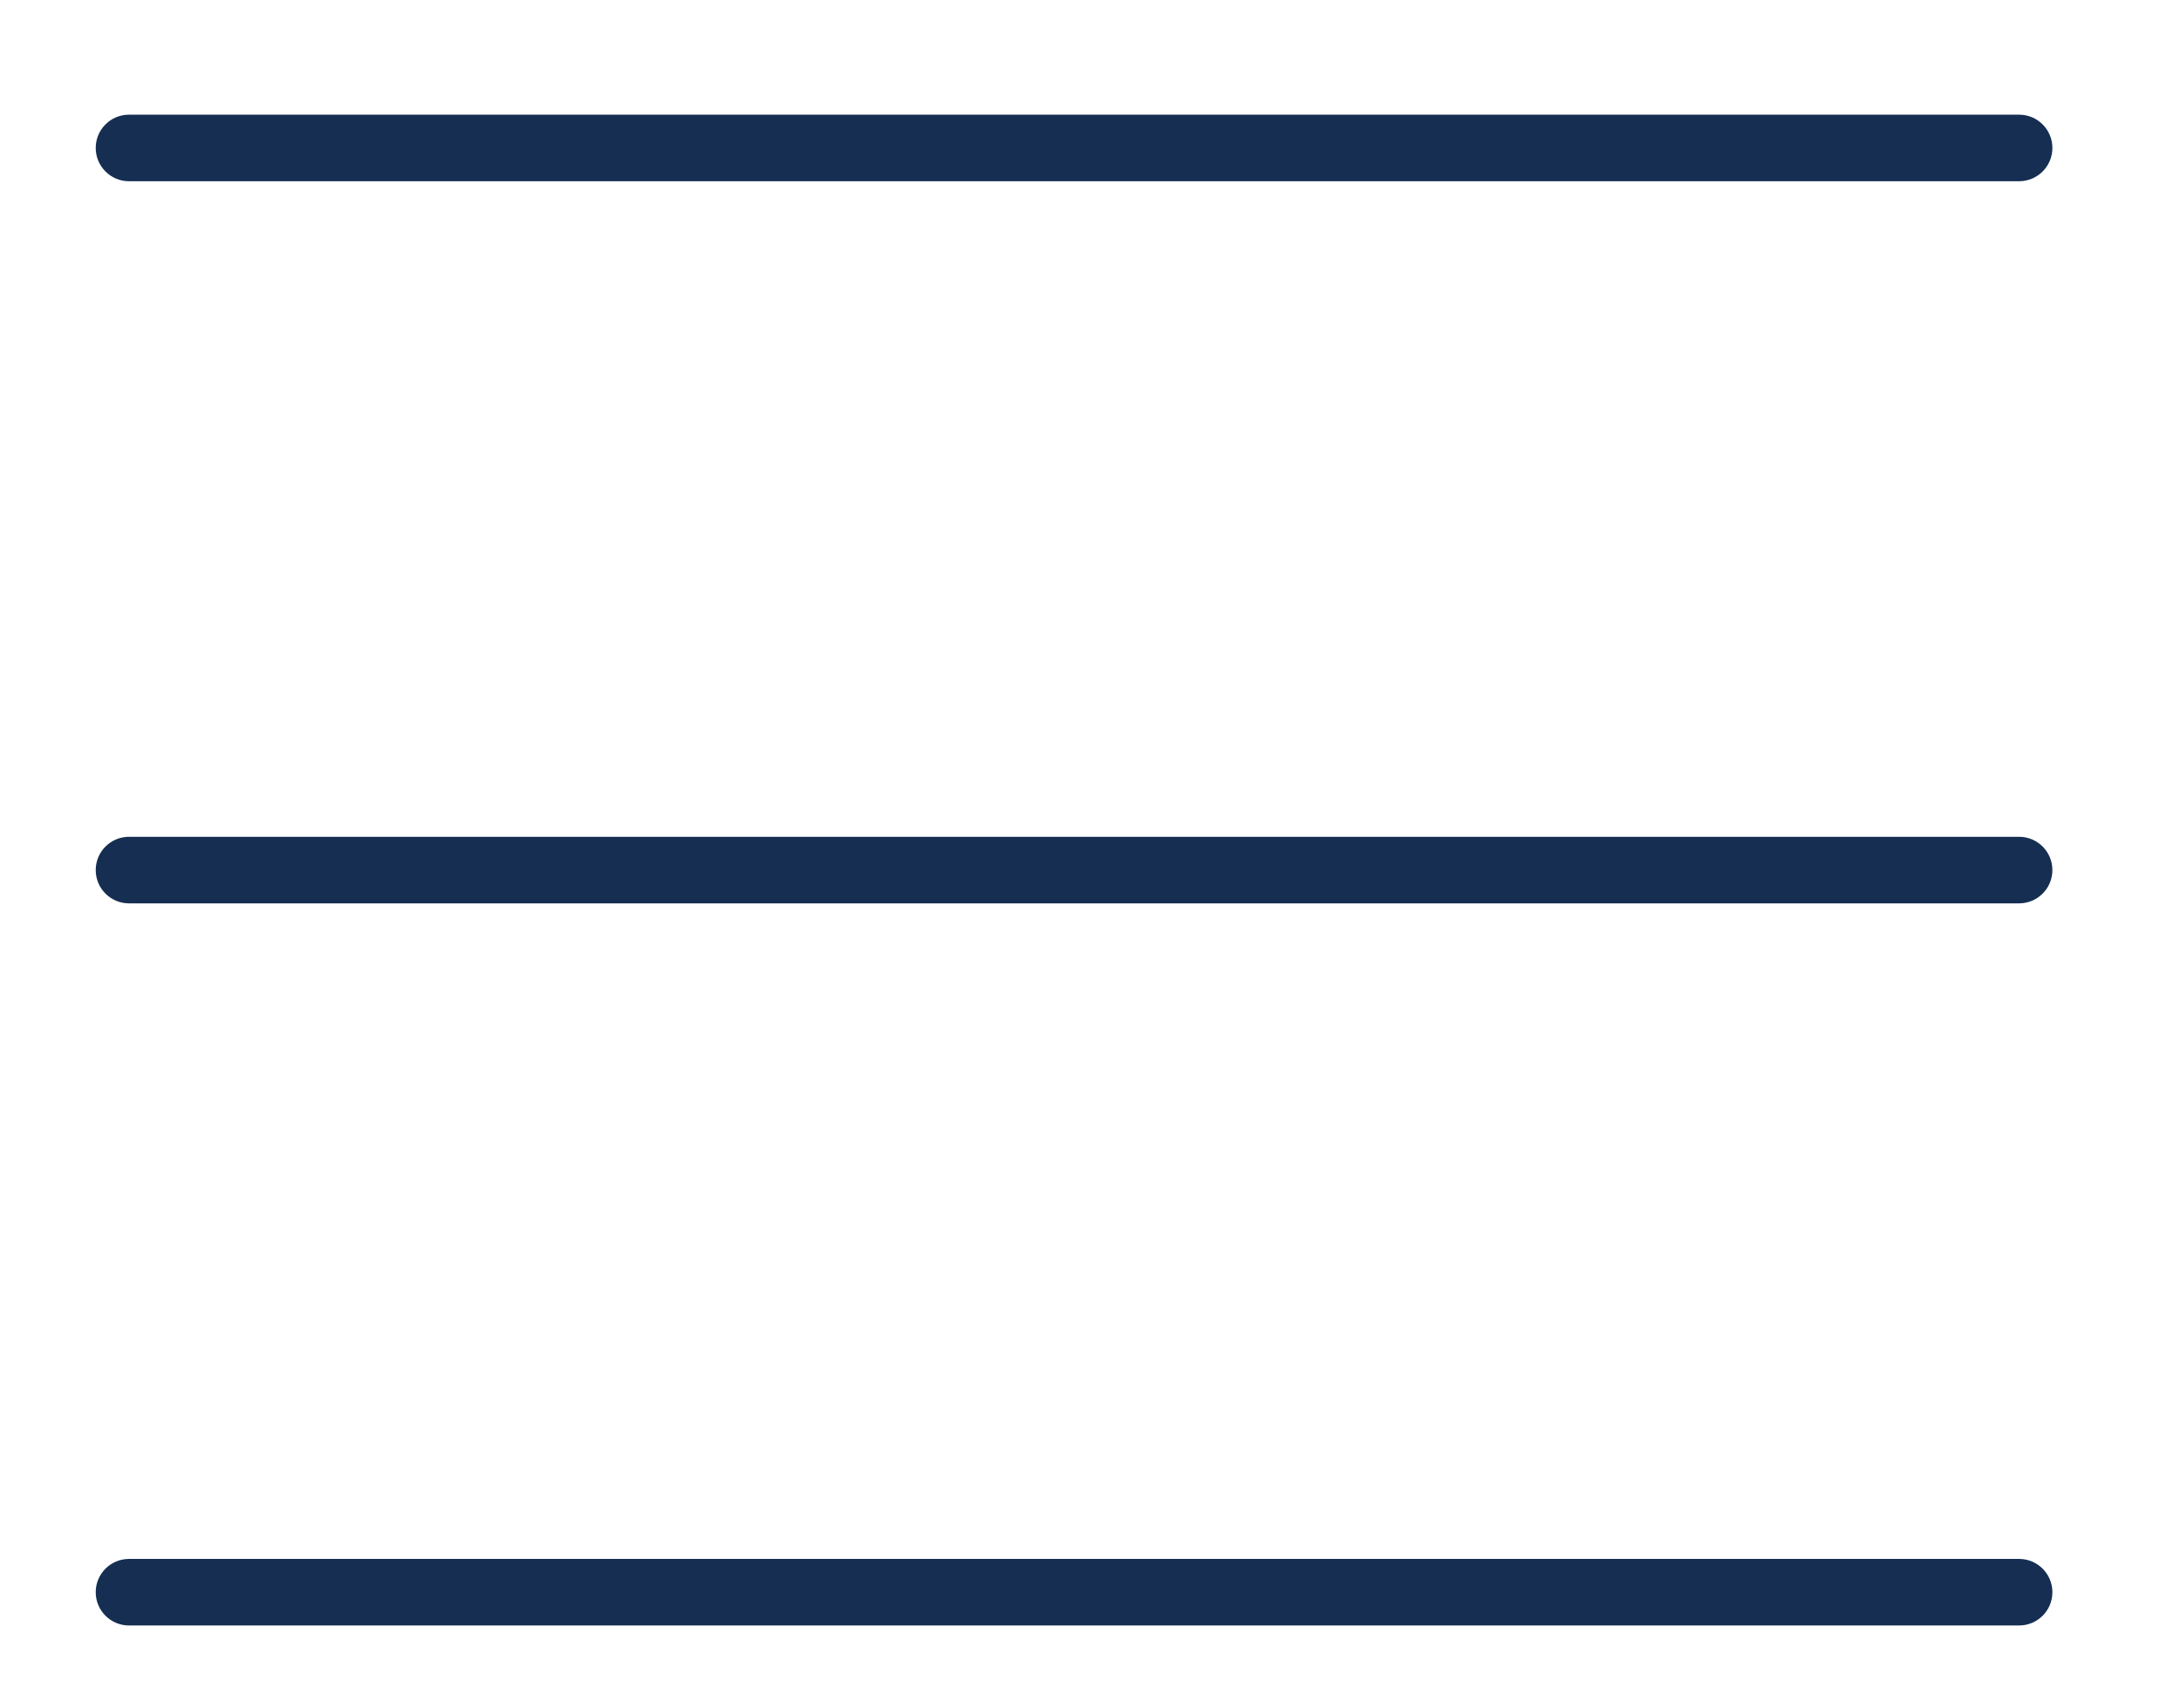
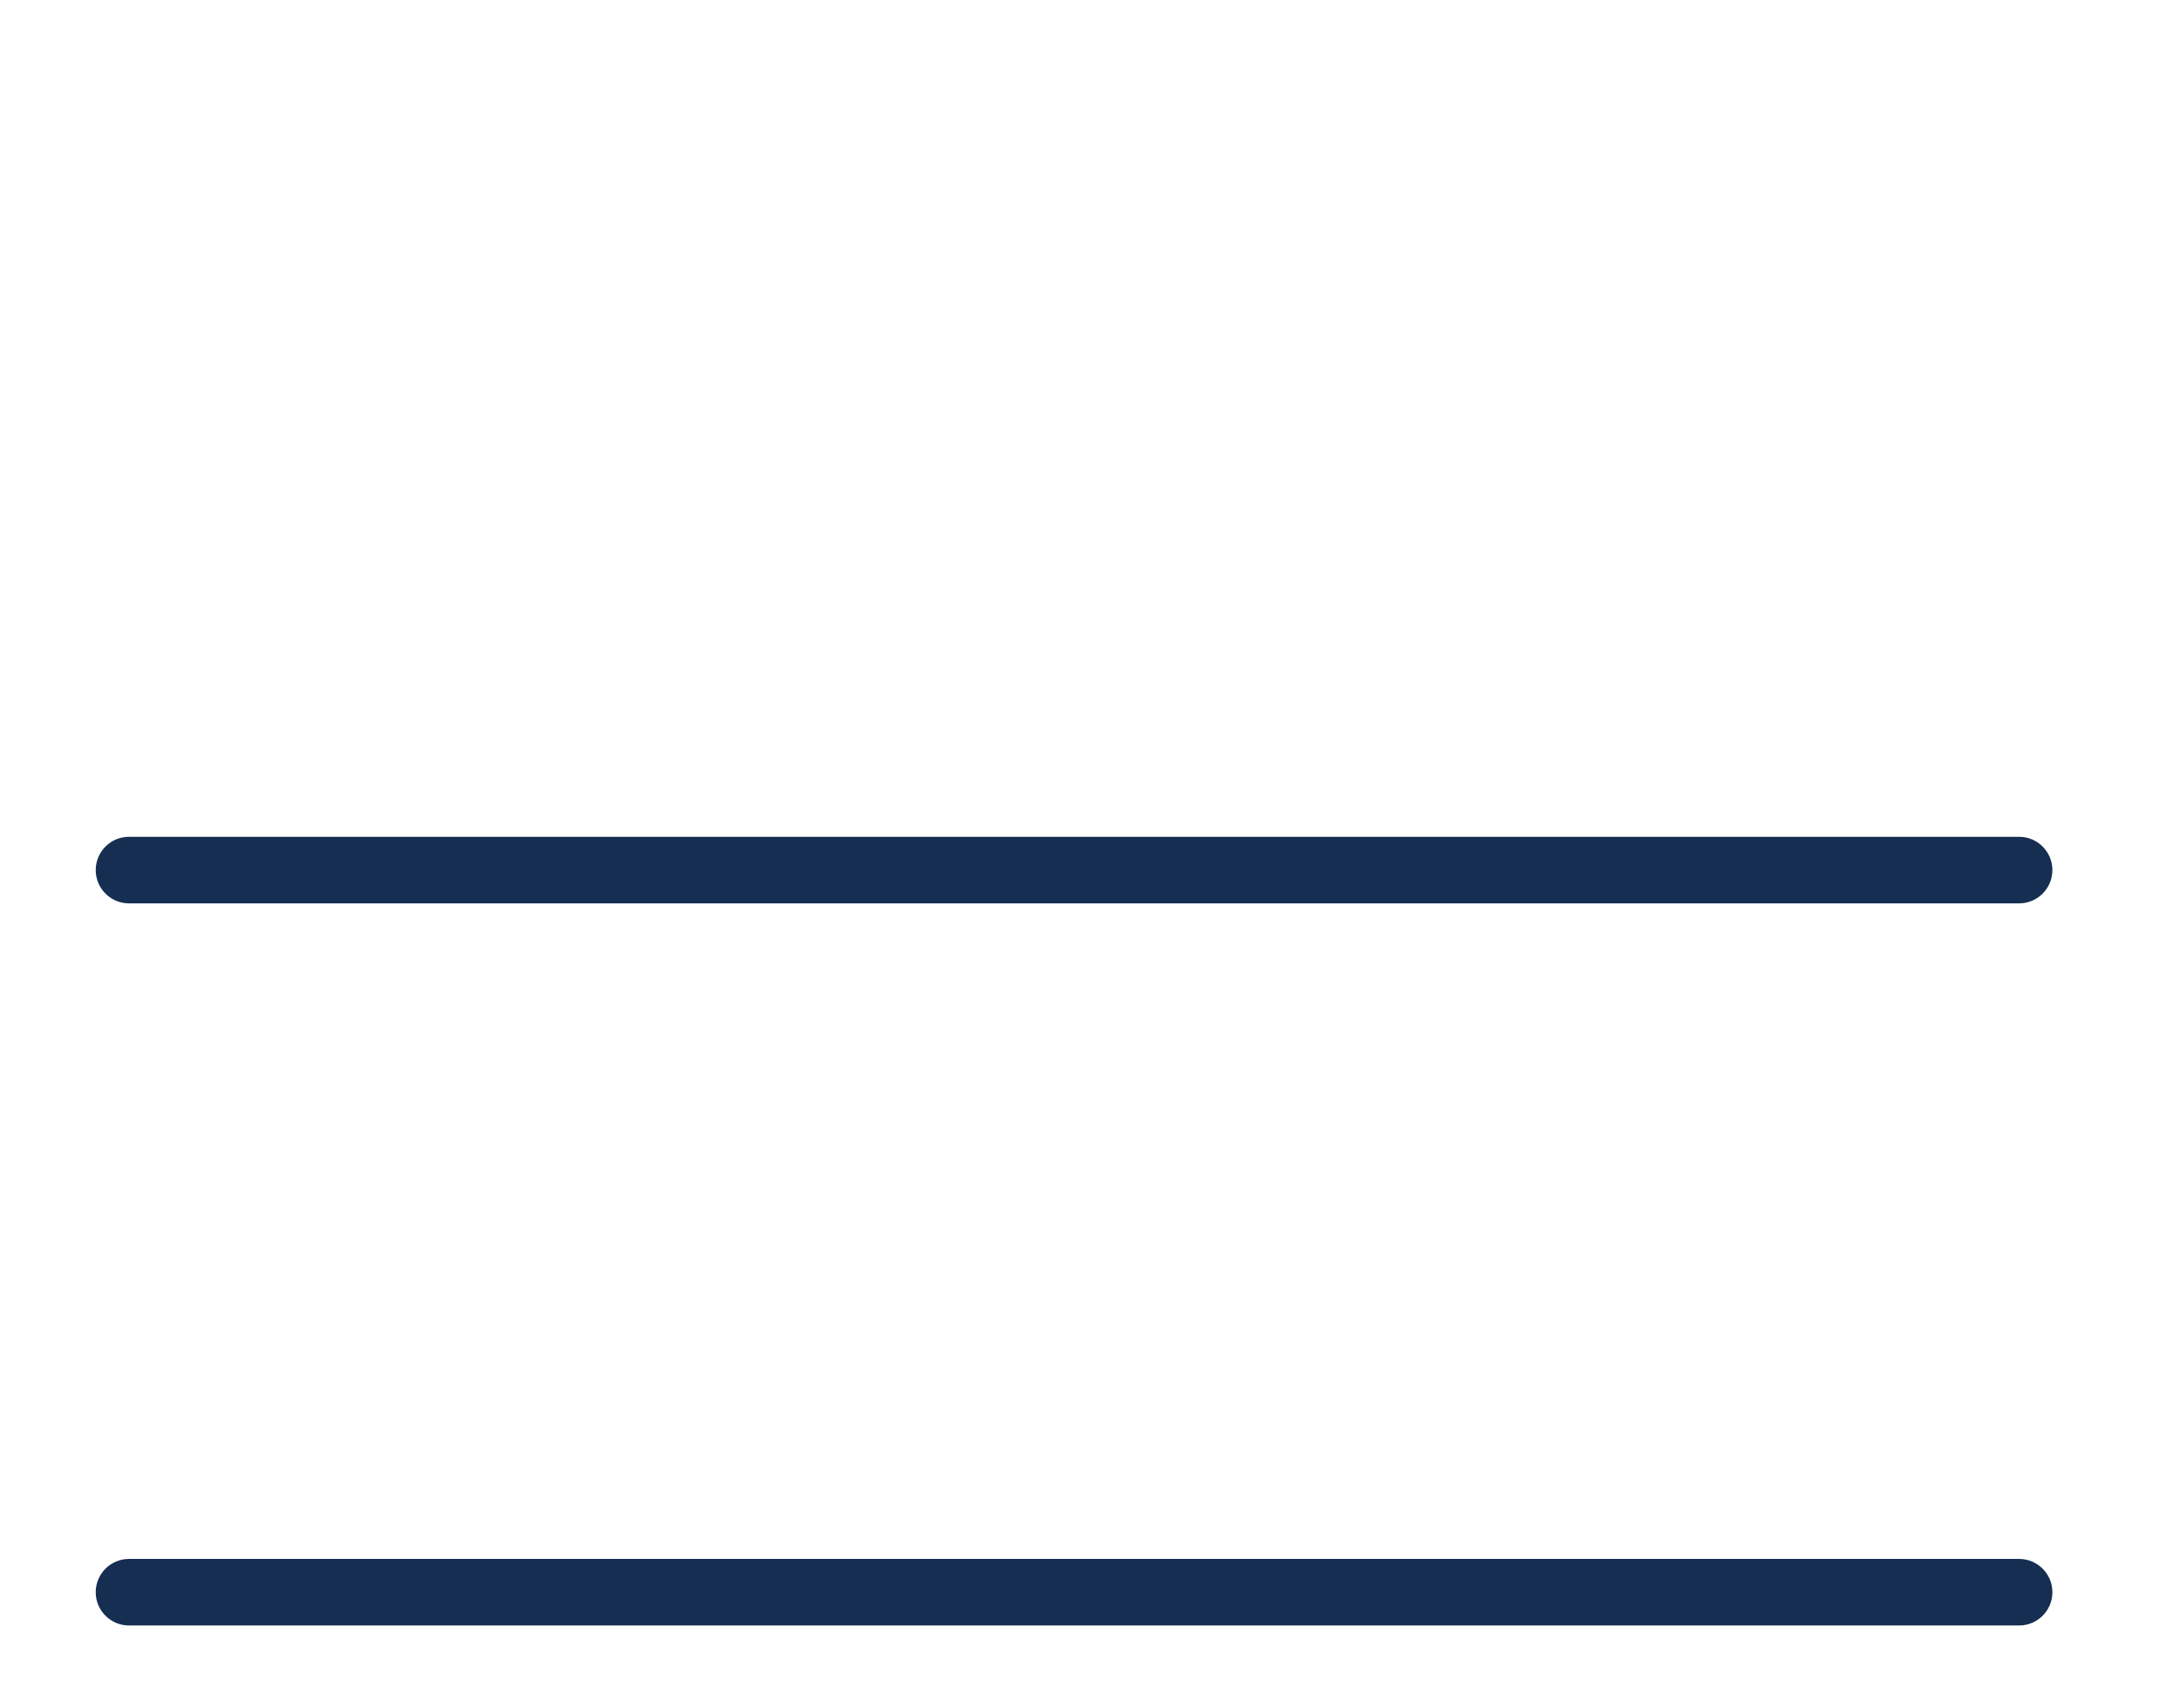
<svg xmlns="http://www.w3.org/2000/svg" id="a" viewBox="0 0 32.75 25.667">
-   <path d="m30.333,2.723H1.938c-.276,0-.5-.224-.5-.5s.224-.5.5-.5h28.395c.276,0,.5.224.5.5s-.224.5-.5.5Z" style="fill:#152e52;" />
  <path d="m30.333,13.573H1.938c-.276,0-.5-.224-.5-.5s.224-.5.5-.5h28.395c.276,0,.5.224.5.5s-.224.5-.5.5Z" style="fill:#152e52;" />
  <path d="m30.333,24.423H1.938c-.276,0-.5-.224-.5-.5s.224-.5.5-.5h28.395c.276,0,.5.224.5.5s-.224.5-.5.5Z" style="fill:#152e52;" />
</svg>